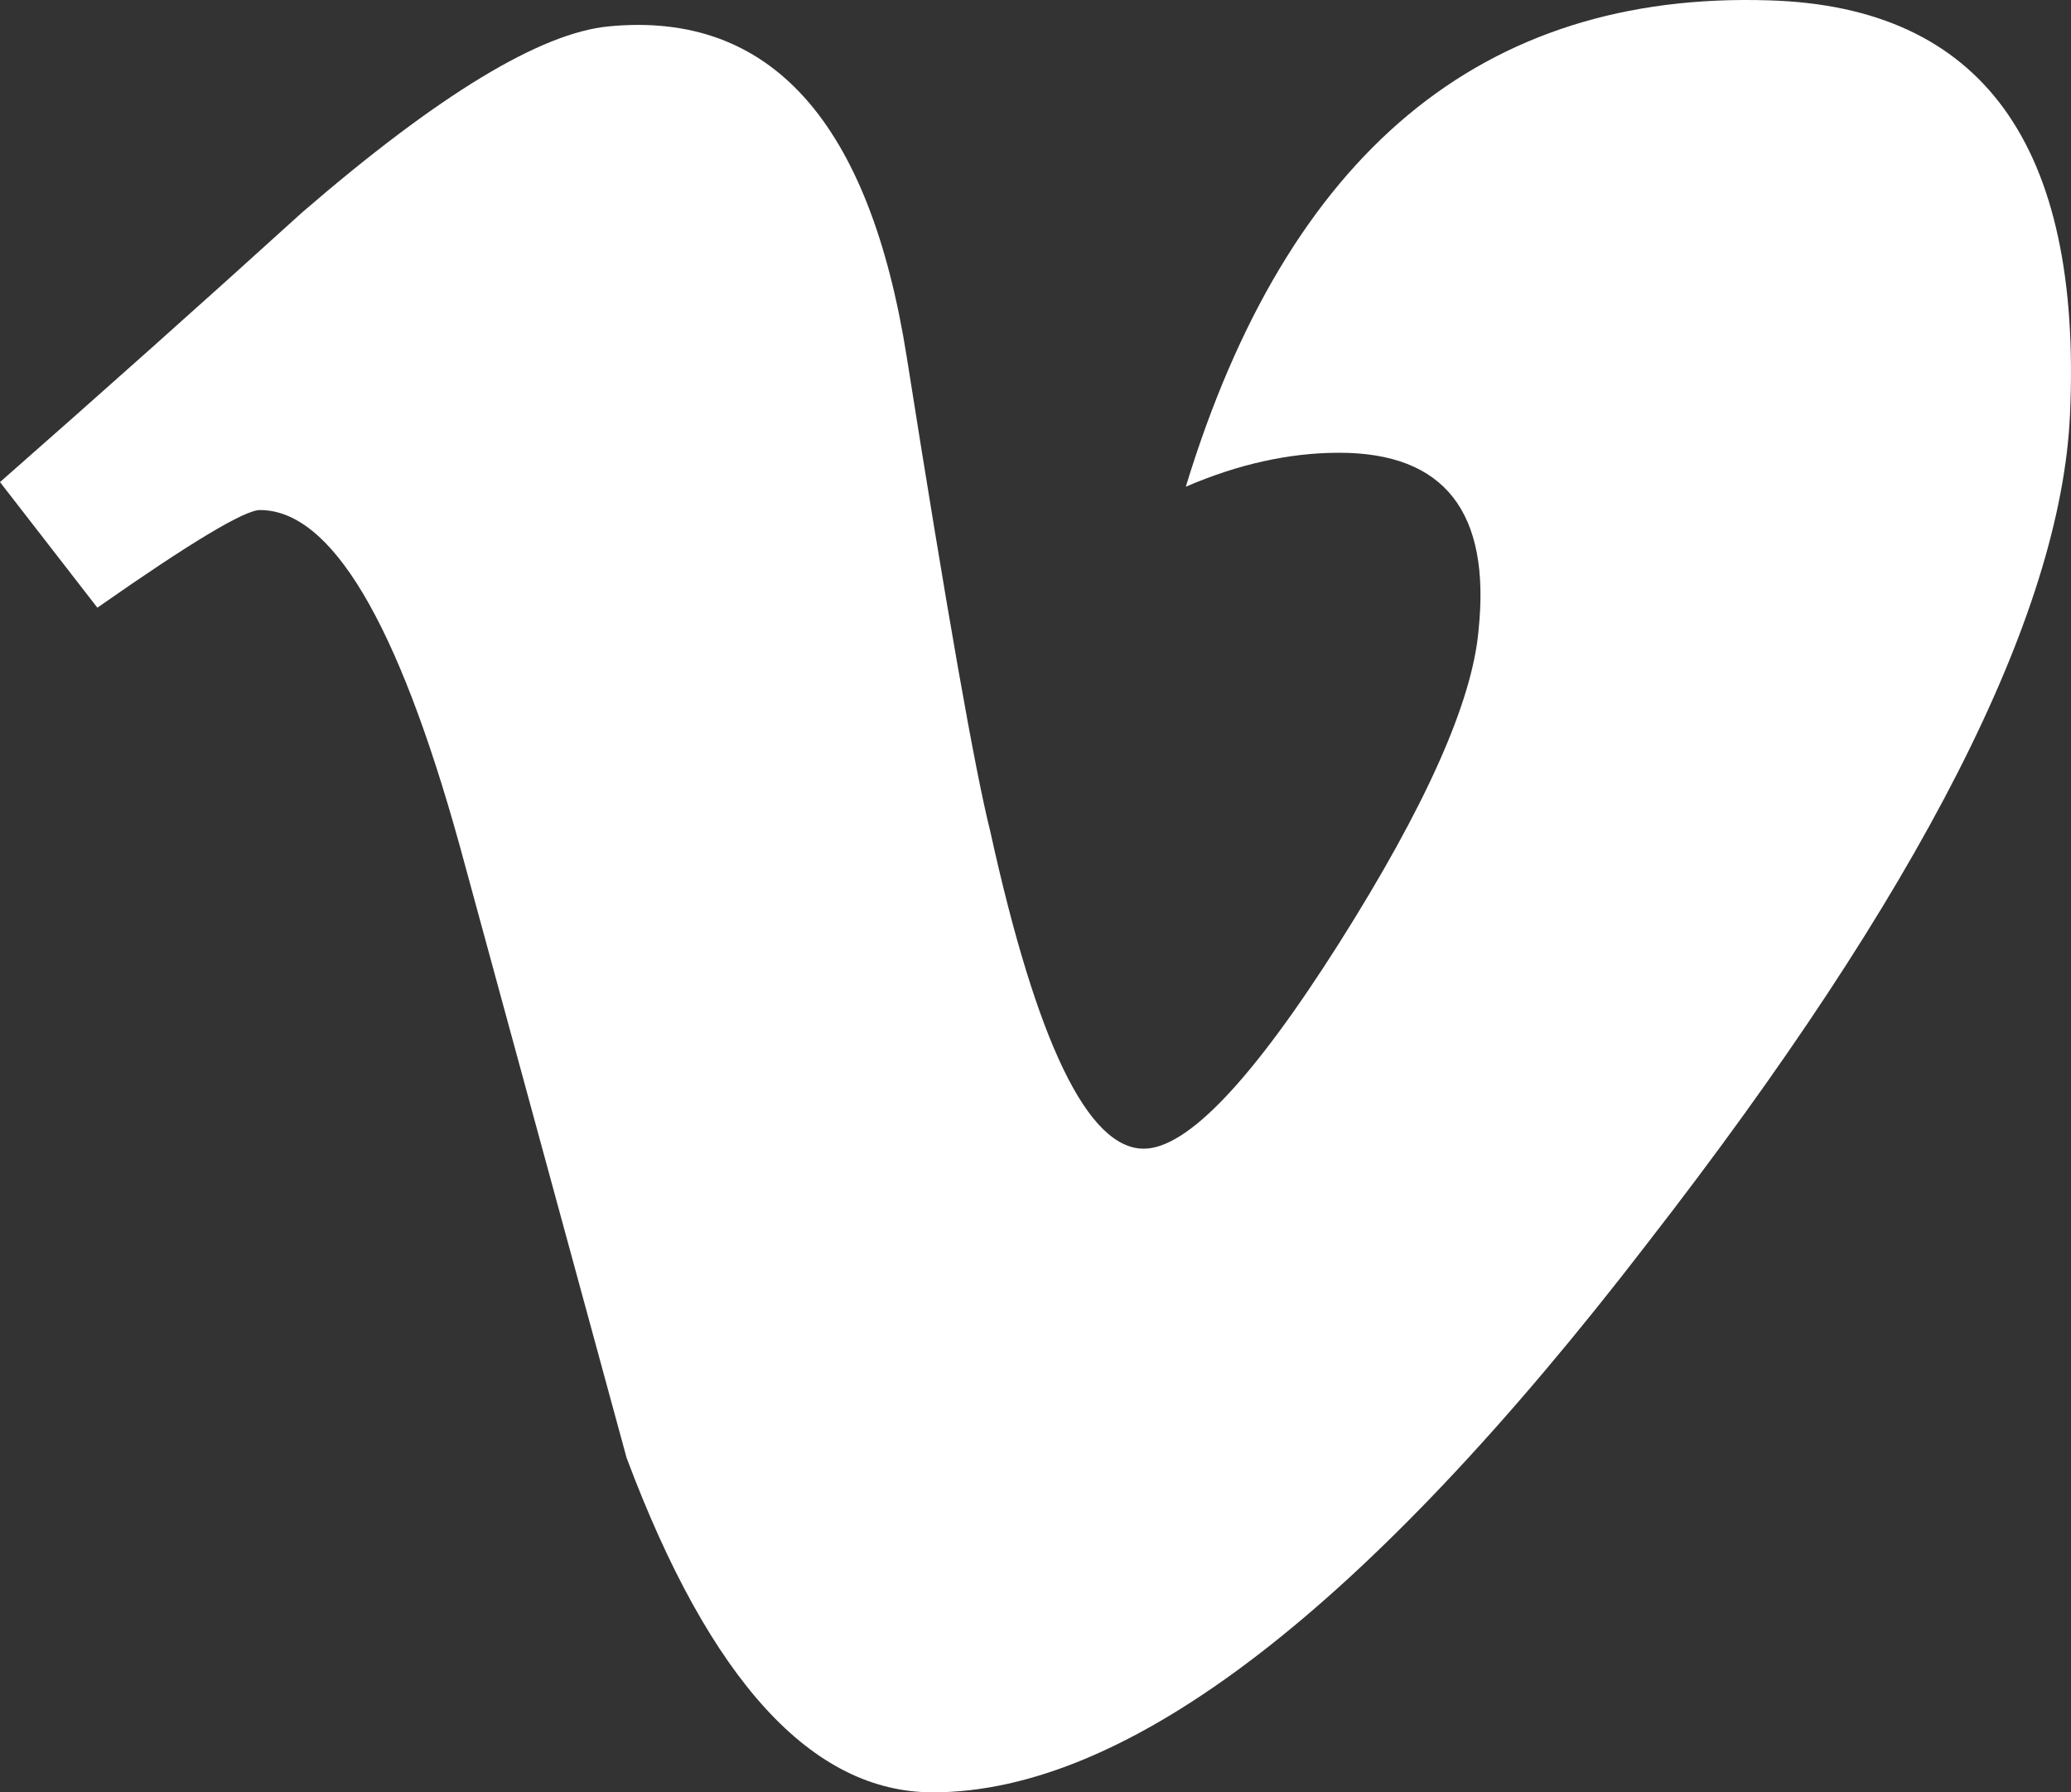
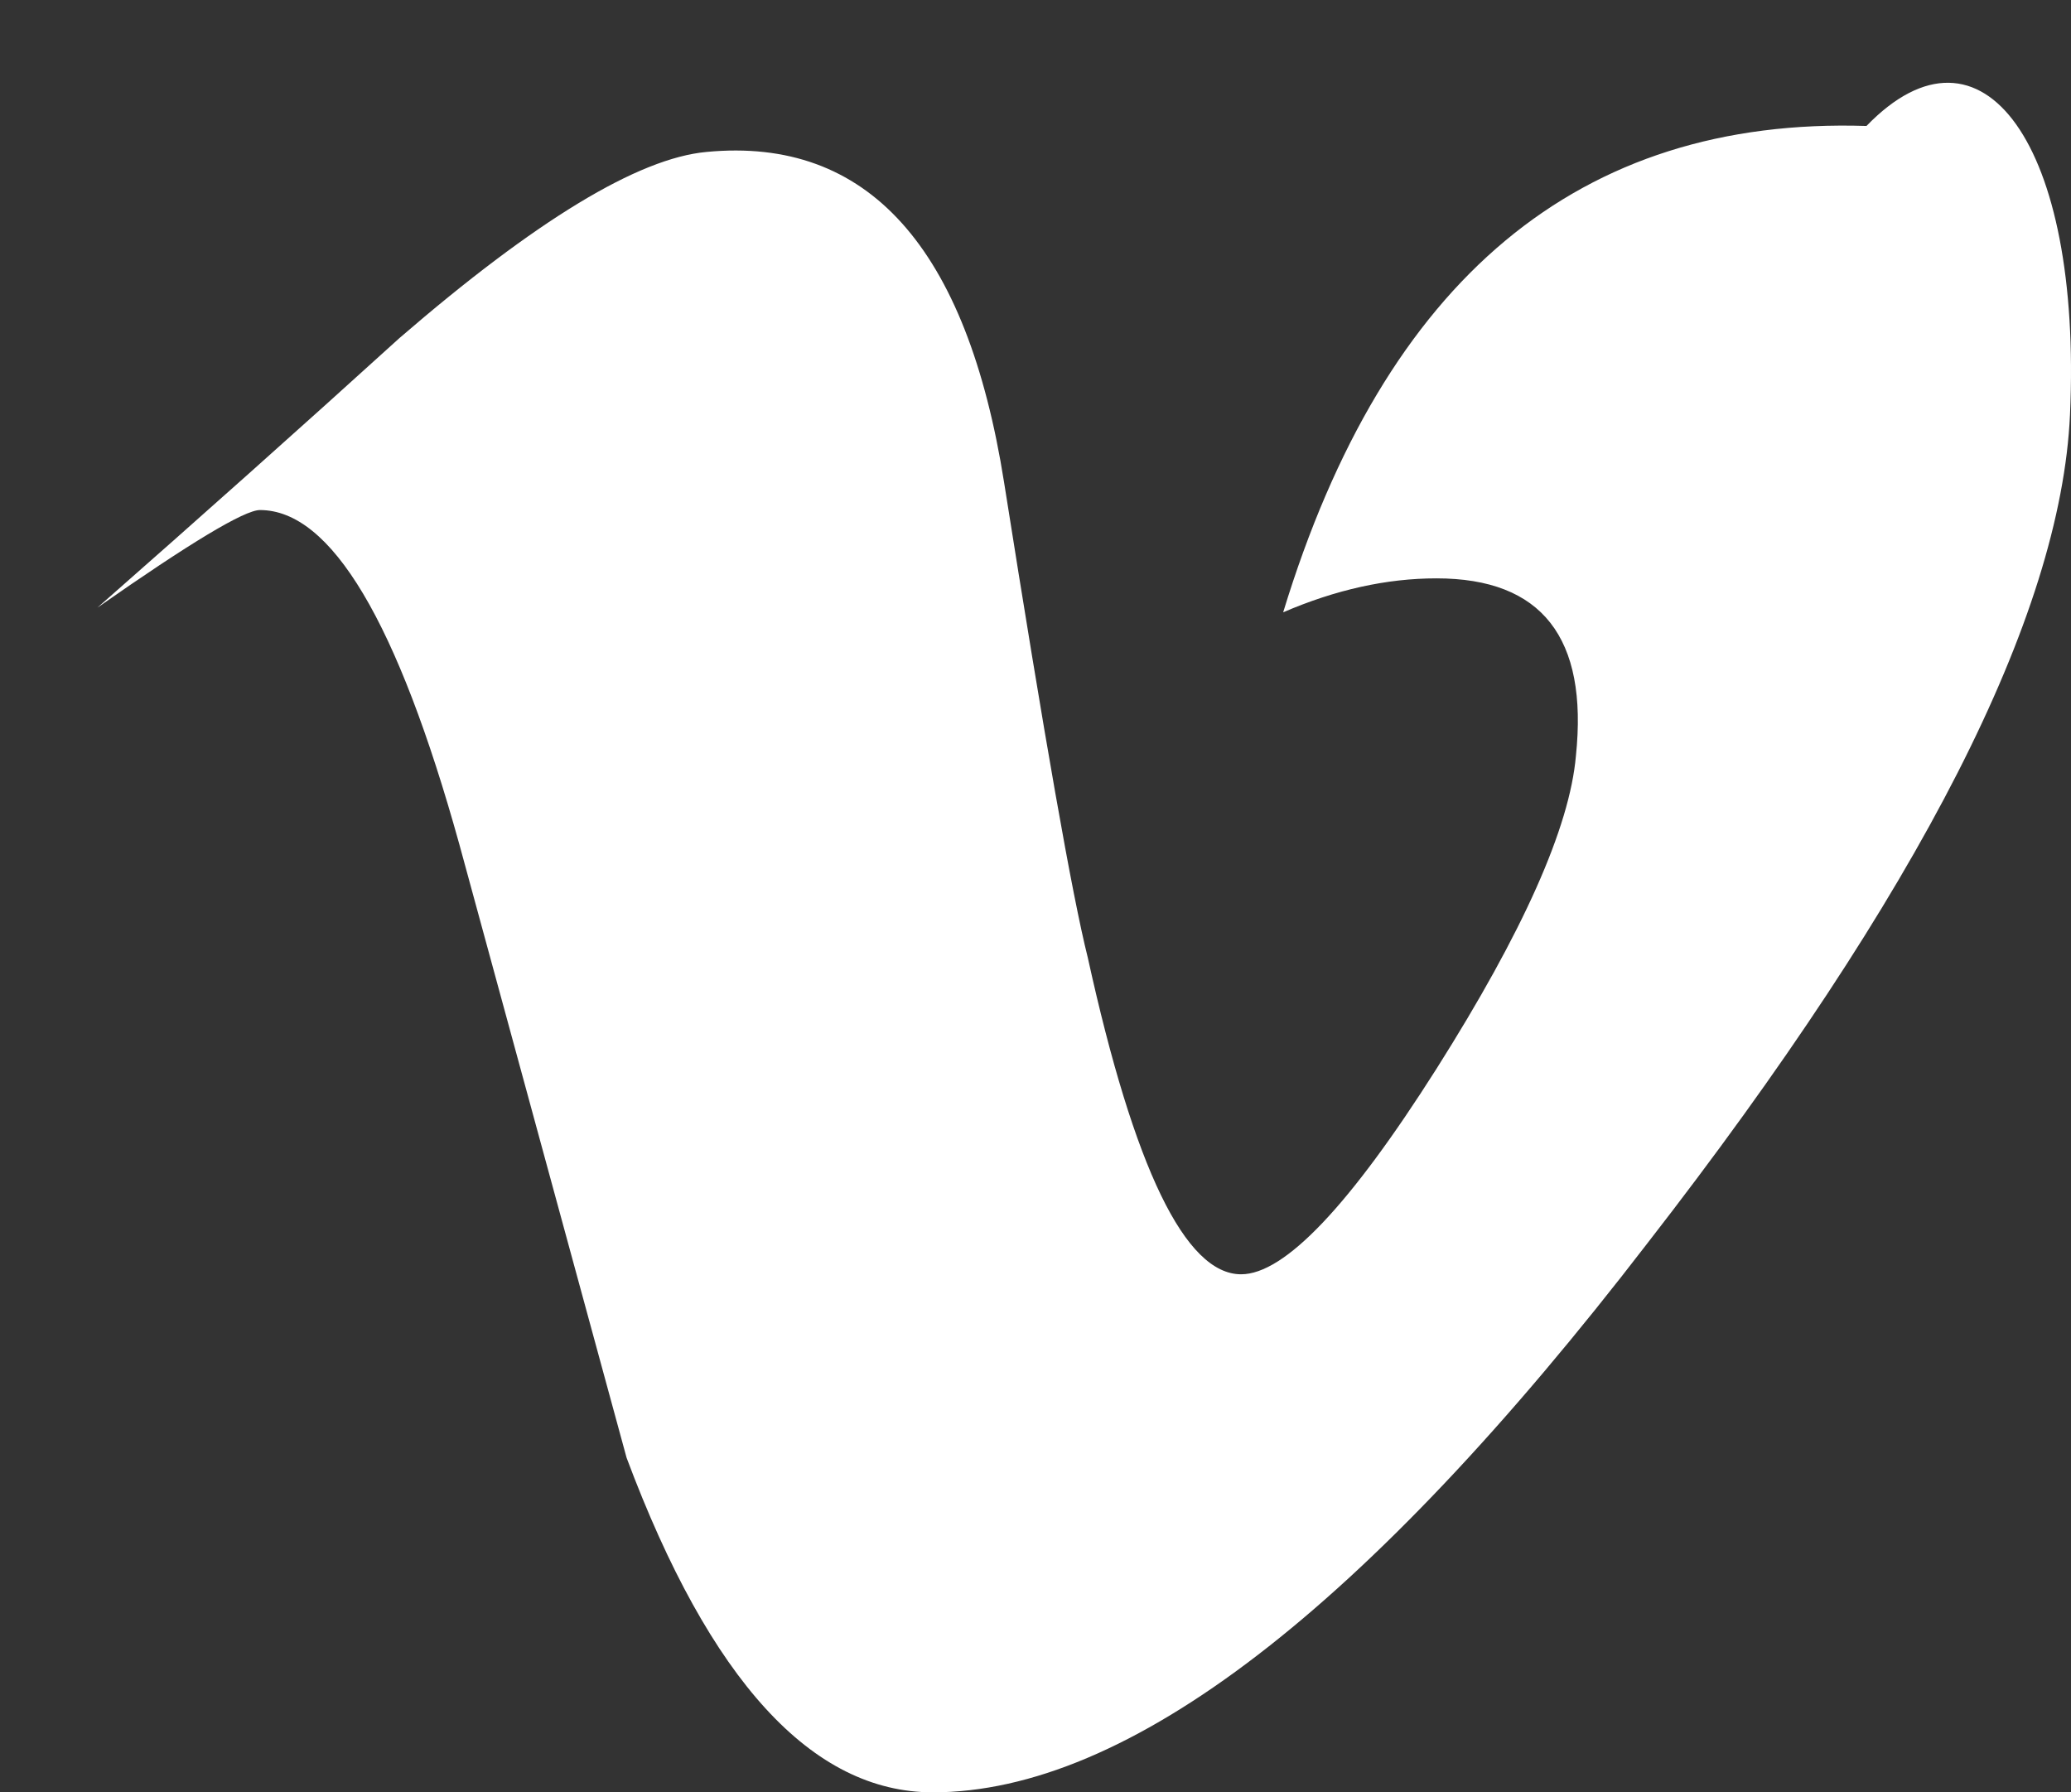
<svg xmlns="http://www.w3.org/2000/svg" version="1.1" id="Capa_1" x="0px" y="0px" width="97.097px" height="84.024px" viewBox="0 6.536 97.097 84.024" enable-background="new 0 6.536 97.097 84.024" xml:space="preserve">
  <rect x="0" y="6.536" width="97.097" height="84.024" fill="#333333" stroke="none" />
  <g>
-     <path fill="#FFFFFF" d="M97.05,25.977c-0.431,9.453-7.038,22.401-19.806,38.834C64.046,81.975,52.876,90.56,43.734,90.56   c-5.655,0-10.444-5.226-14.357-15.684c-2.613-9.585-5.227-19.161-7.838-28.746c-2.902-10.452-6.017-15.683-9.352-15.683   c-0.724,0-3.27,1.531-7.622,4.577L0,29.136c4.788-4.208,9.517-8.422,14.167-12.643c6.394-5.52,11.19-8.429,14.391-8.722   c7.557-0.725,12.208,4.446,13.954,15.502c1.886,11.938,3.191,19.361,3.922,22.264c2.176,9.902,4.576,14.849,7.19,14.849   c2.034,0,5.091-3.216,9.159-9.634c4.065-6.427,6.244-11.315,6.537-14.667c0.58-5.545-1.6-8.324-6.537-8.324   c-2.328,0-4.727,0.531-7.188,1.592c4.77-15.632,13.887-23.229,27.348-22.8C92.923,6.847,97.623,13.322,97.05,25.977z" />
+     <path fill="#FFFFFF" d="M97.05,25.977c-0.431,9.453-7.038,22.401-19.806,38.834C64.046,81.975,52.876,90.56,43.734,90.56   c-5.655,0-10.444-5.226-14.357-15.684c-2.613-9.585-5.227-19.161-7.838-28.746c-2.902-10.452-6.017-15.683-9.352-15.683   c-0.724,0-3.27,1.531-7.622,4.577c4.788-4.208,9.517-8.422,14.167-12.643c6.394-5.52,11.19-8.429,14.391-8.722   c7.557-0.725,12.208,4.446,13.954,15.502c1.886,11.938,3.191,19.361,3.922,22.264c2.176,9.902,4.576,14.849,7.19,14.849   c2.034,0,5.091-3.216,9.159-9.634c4.065-6.427,6.244-11.315,6.537-14.667c0.58-5.545-1.6-8.324-6.537-8.324   c-2.328,0-4.727,0.531-7.188,1.592c4.77-15.632,13.887-23.229,27.348-22.8C92.923,6.847,97.623,13.322,97.05,25.977z" />
  </g>
</svg>